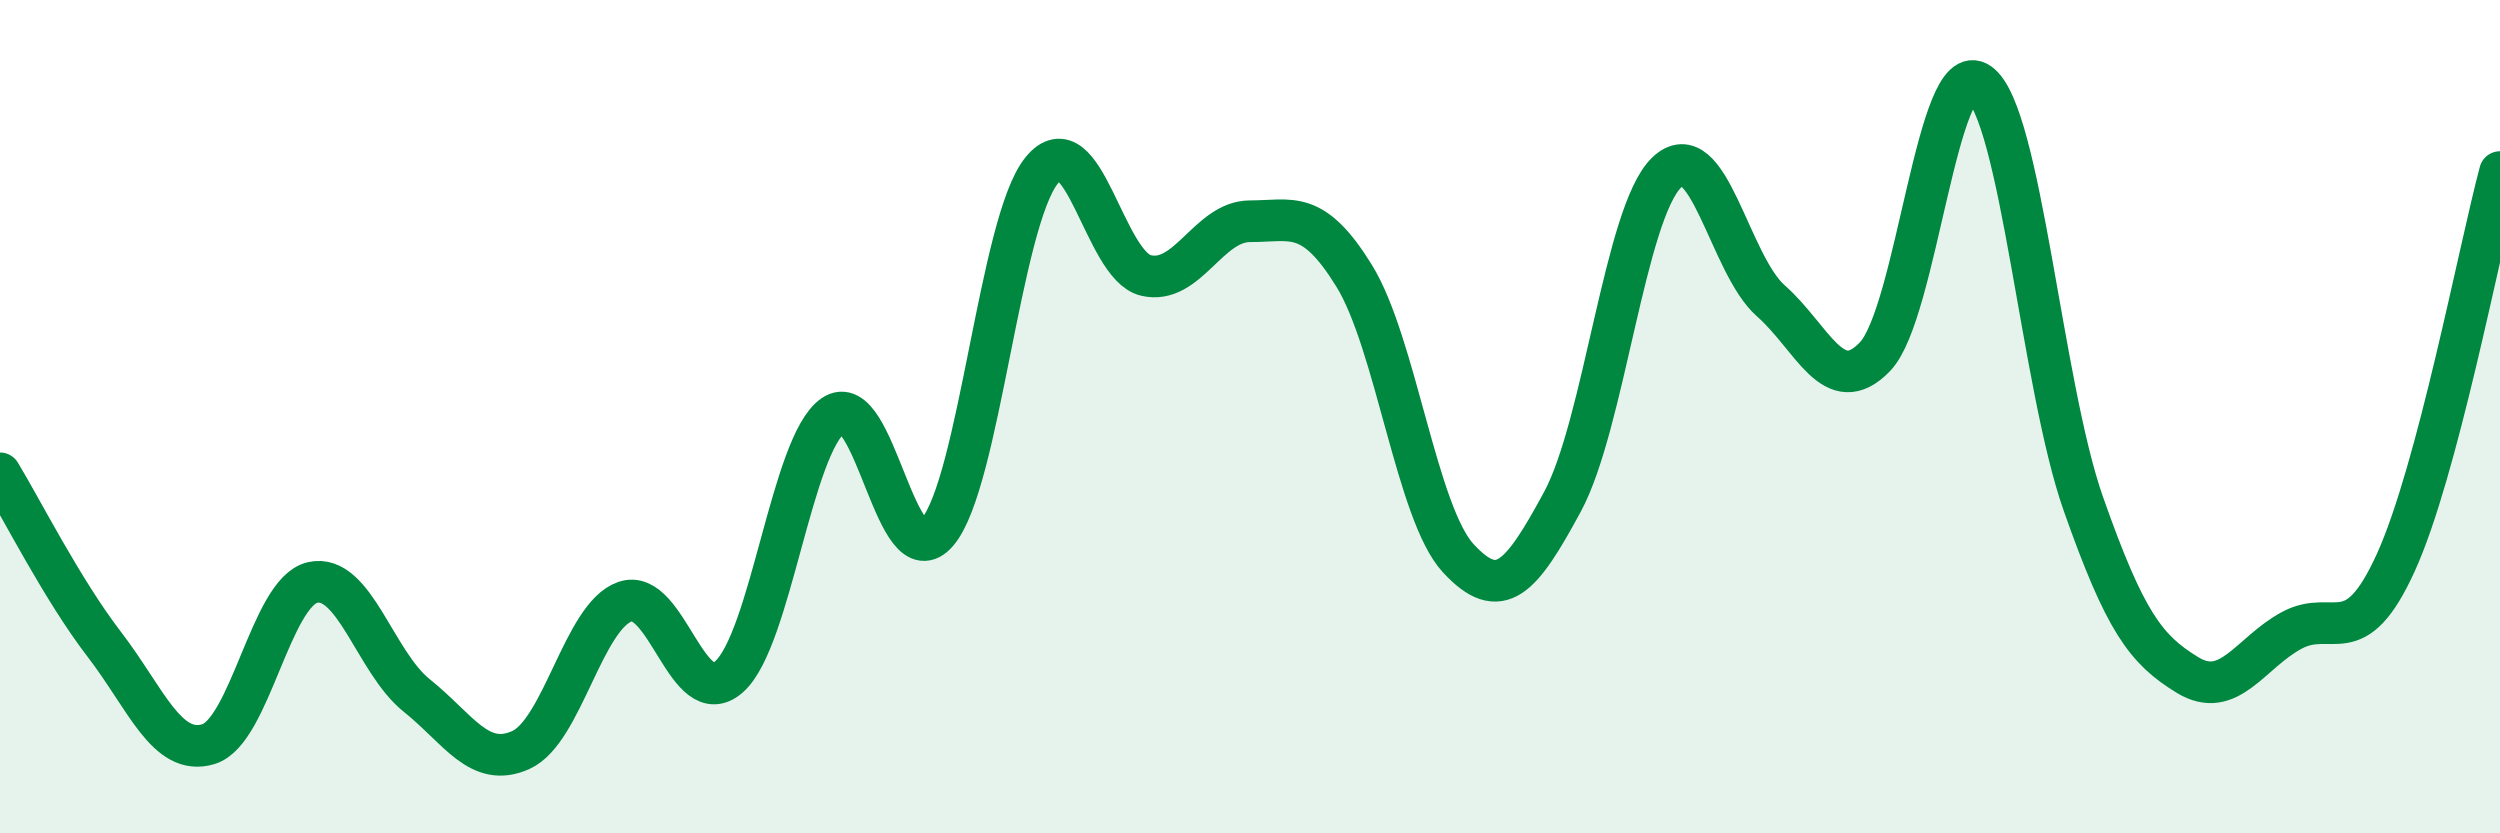
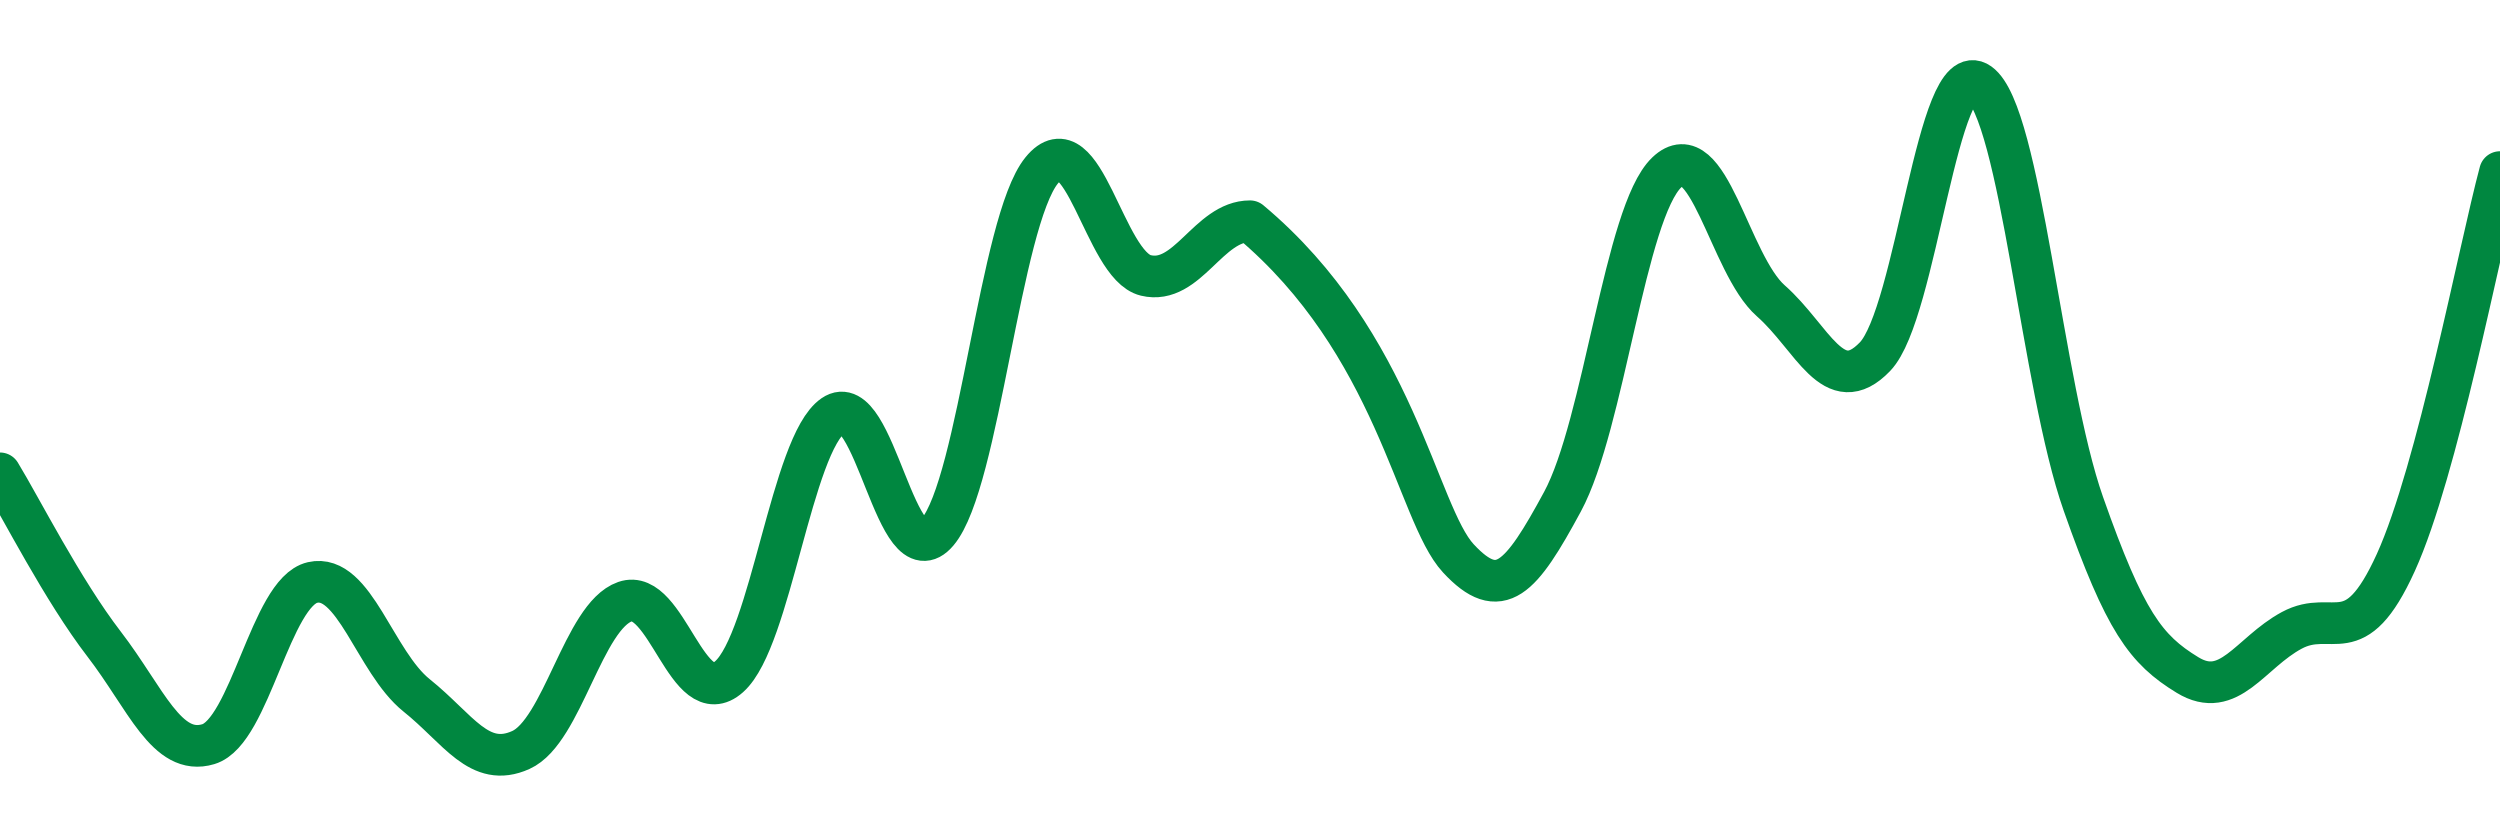
<svg xmlns="http://www.w3.org/2000/svg" width="60" height="20" viewBox="0 0 60 20">
-   <path d="M 0,11.36 C 0.5,12.18 1.5,14.16 2.5,15.46 C 3.5,16.76 4,18.16 5,17.86 C 6,17.56 6.5,14.21 7.5,13.98 C 8.5,13.75 9,15.89 10,16.69 C 11,17.49 11.5,18.45 12.5,18 C 13.5,17.55 14,14.79 15,14.44 C 16,14.09 16.5,17.13 17.5,16.24 C 18.5,15.35 19,10.66 20,9.97 C 21,9.28 21.5,13.95 22.5,12.77 C 23.5,11.59 24,5.32 25,4.09 C 26,2.86 26.5,6.37 27.5,6.61 C 28.5,6.85 29,5.31 30,5.31 C 31,5.31 31.5,5 32.5,6.62 C 33.5,8.24 34,12.32 35,13.4 C 36,14.48 36.5,13.89 37.5,12.04 C 38.5,10.19 39,5.1 40,4.14 C 41,3.18 41.5,6.34 42.5,7.22 C 43.5,8.1 44,9.6 45,8.56 C 46,7.52 46.5,1.29 47.5,2 C 48.5,2.71 49,9.25 50,12.09 C 51,14.93 51.5,15.59 52.5,16.2 C 53.5,16.81 54,15.67 55,15.13 C 56,14.59 56.5,15.7 57.5,13.5 C 58.5,11.3 59.5,6 60,4.13L60 20L0 20Z" fill="#008740" opacity="0.1" stroke-linecap="round" stroke-linejoin="round" />
-   <path d="M 0,11.36 C 0.5,12.18 1.5,14.16 2.5,15.46 C 3.5,16.76 4,18.16 5,17.86 C 6,17.56 6.5,14.21 7.5,13.98 C 8.5,13.75 9,15.89 10,16.69 C 11,17.49 11.5,18.45 12.5,18 C 13.5,17.55 14,14.79 15,14.44 C 16,14.09 16.5,17.13 17.5,16.24 C 18.5,15.35 19,10.66 20,9.97 C 21,9.28 21.5,13.95 22.5,12.77 C 23.5,11.59 24,5.32 25,4.09 C 26,2.86 26.5,6.37 27.5,6.61 C 28.5,6.85 29,5.31 30,5.31 C 31,5.31 31.5,5 32.5,6.62 C 33.5,8.24 34,12.32 35,13.4 C 36,14.48 36.5,13.89 37.5,12.04 C 38.5,10.19 39,5.1 40,4.14 C 41,3.18 41.5,6.34 42.5,7.22 C 43.5,8.1 44,9.6 45,8.56 C 46,7.52 46.5,1.29 47.5,2 C 48.5,2.71 49,9.25 50,12.09 C 51,14.93 51.5,15.59 52.5,16.2 C 53.5,16.81 54,15.67 55,15.13 C 56,14.59 56.5,15.7 57.5,13.5 C 58.5,11.3 59.5,6 60,4.13" stroke="#008740" stroke-width="1" fill="none" stroke-linecap="round" stroke-linejoin="round" />
+   <path d="M 0,11.36 C 0.5,12.18 1.5,14.16 2.5,15.46 C 3.5,16.76 4,18.16 5,17.86 C 6,17.56 6.5,14.21 7.5,13.98 C 8.5,13.75 9,15.89 10,16.69 C 11,17.49 11.5,18.45 12.5,18 C 13.5,17.55 14,14.79 15,14.44 C 16,14.09 16.5,17.13 17.5,16.24 C 18.5,15.35 19,10.66 20,9.97 C 21,9.28 21.5,13.95 22.5,12.77 C 23.5,11.59 24,5.32 25,4.09 C 26,2.86 26.5,6.37 27.5,6.61 C 28.5,6.85 29,5.31 30,5.31 C 33.5,8.24 34,12.32 35,13.4 C 36,14.48 36.5,13.89 37.5,12.04 C 38.5,10.19 39,5.1 40,4.14 C 41,3.18 41.5,6.34 42.5,7.22 C 43.5,8.1 44,9.6 45,8.56 C 46,7.52 46.5,1.29 47.5,2 C 48.5,2.71 49,9.25 50,12.09 C 51,14.93 51.5,15.59 52.5,16.2 C 53.5,16.81 54,15.67 55,15.13 C 56,14.59 56.5,15.7 57.5,13.5 C 58.5,11.3 59.5,6 60,4.13" stroke="#008740" stroke-width="1" fill="none" stroke-linecap="round" stroke-linejoin="round" />
</svg>